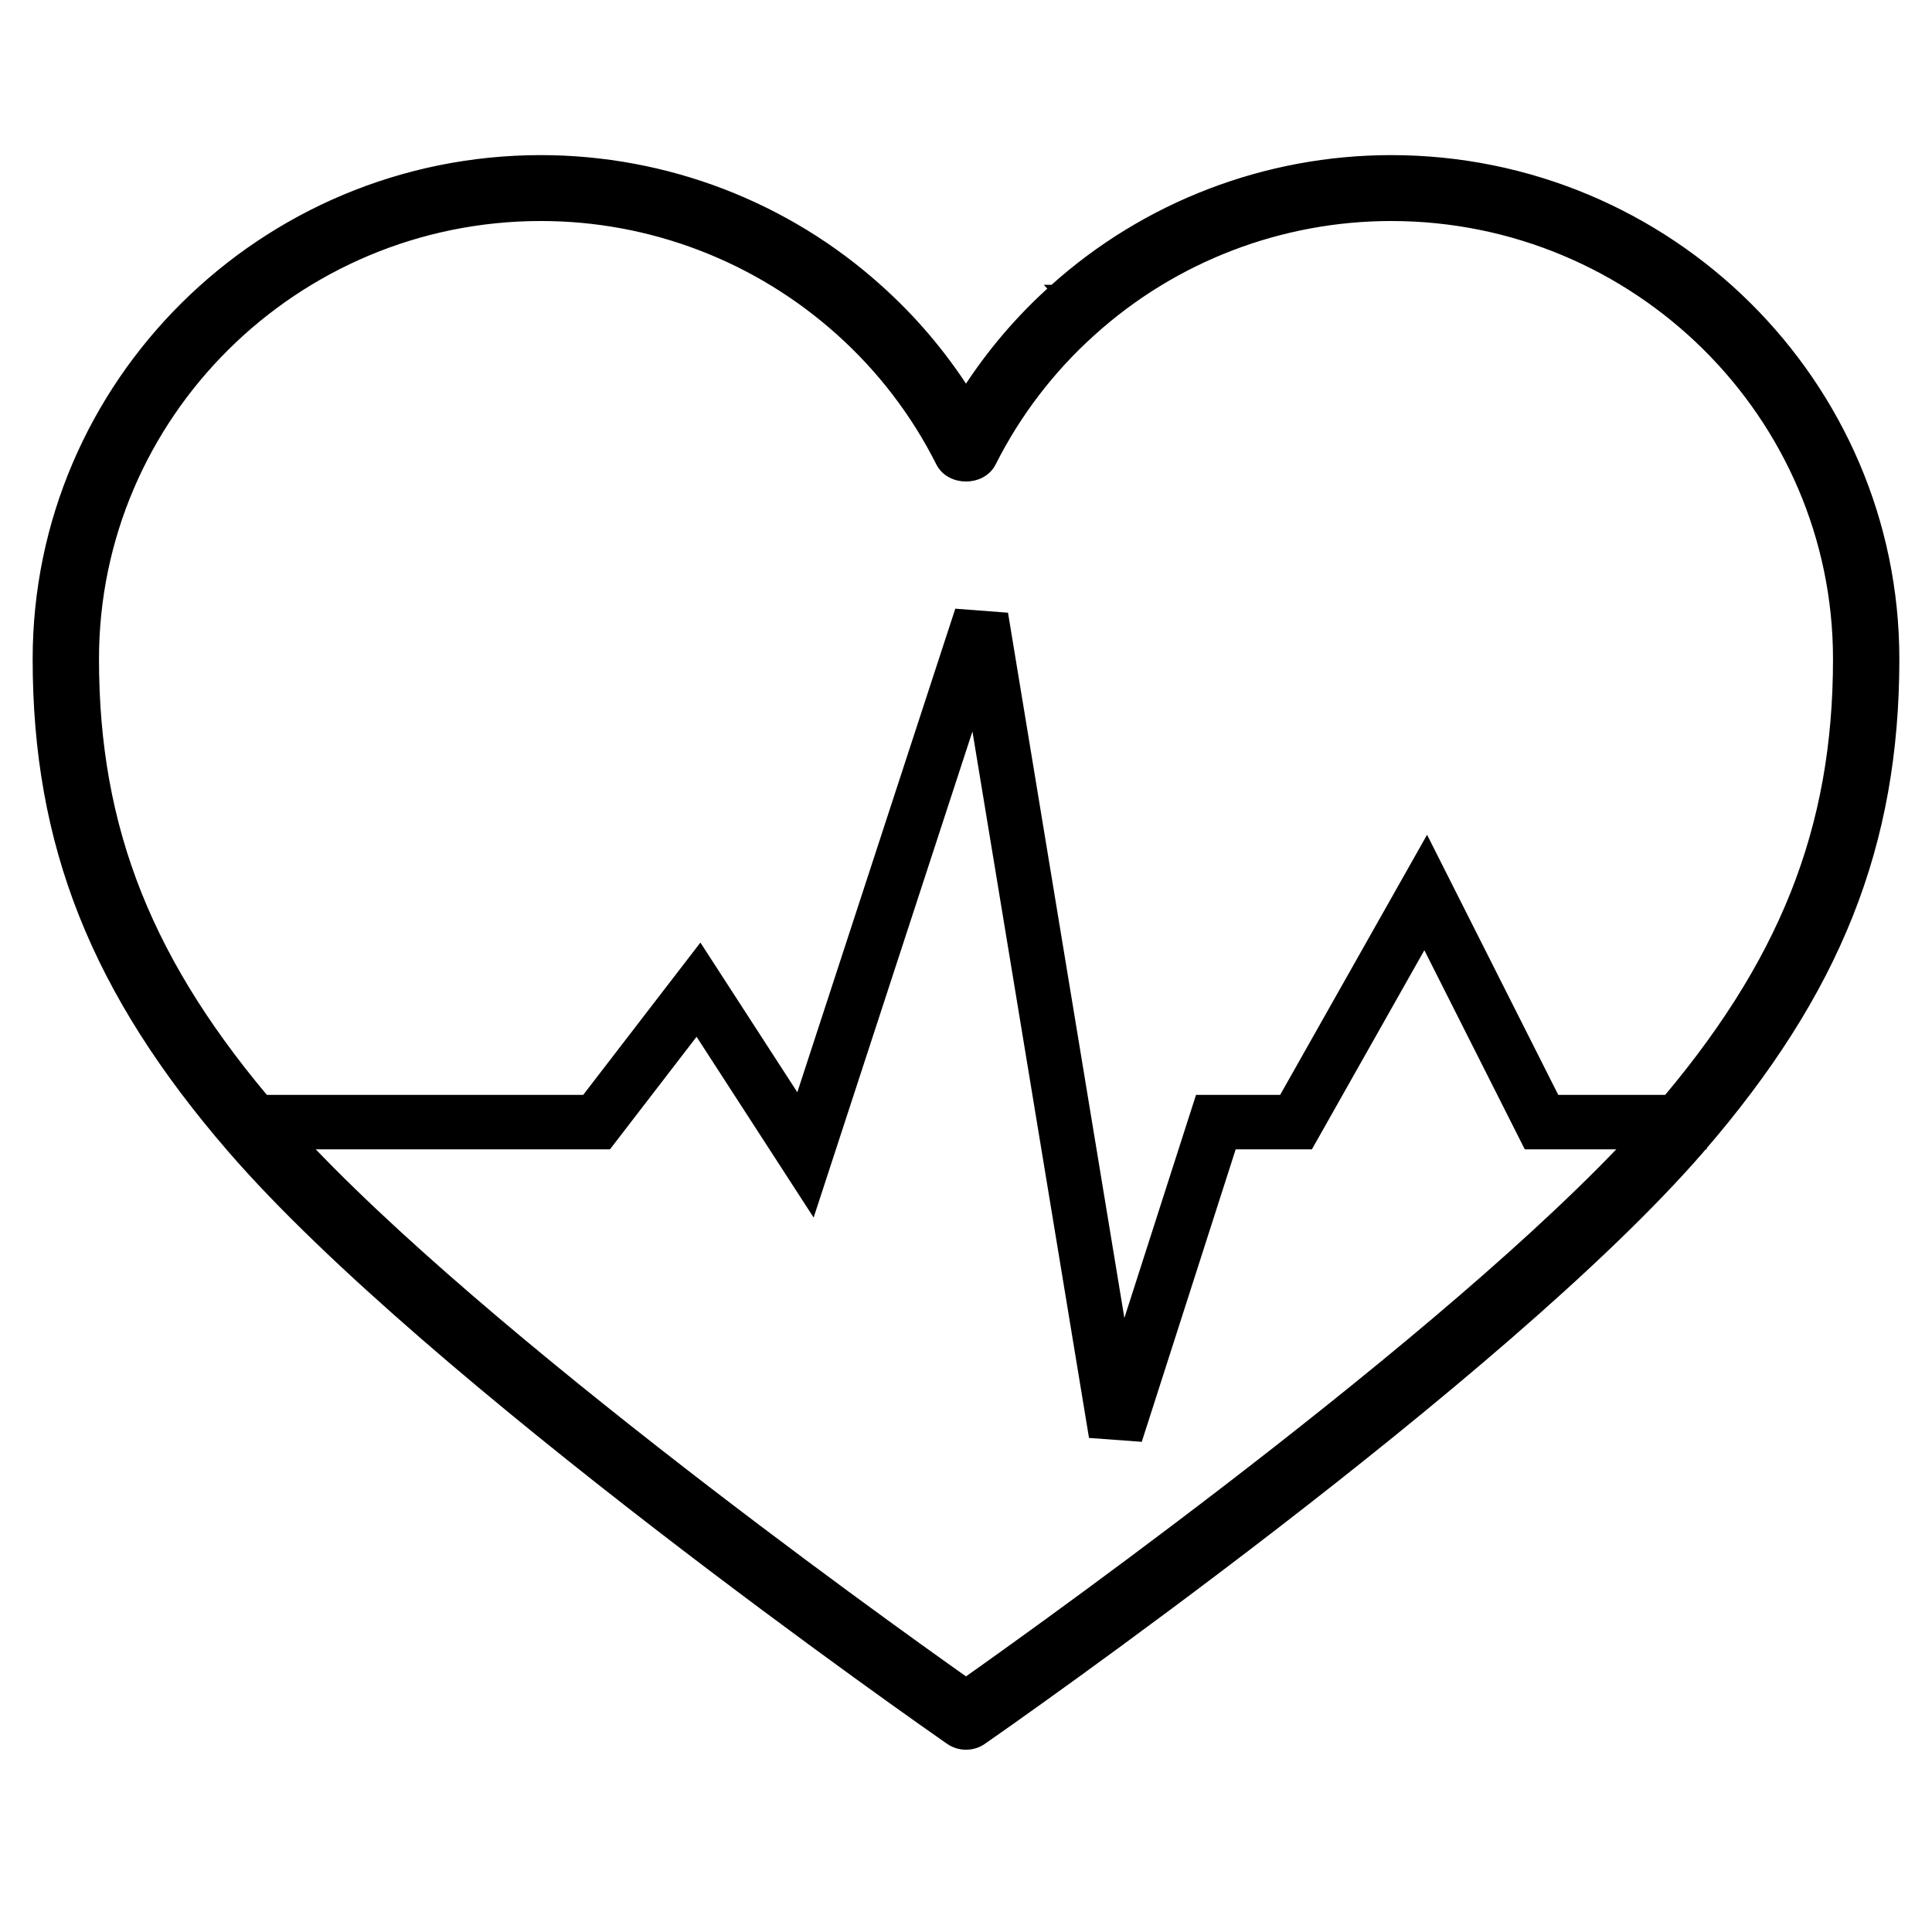
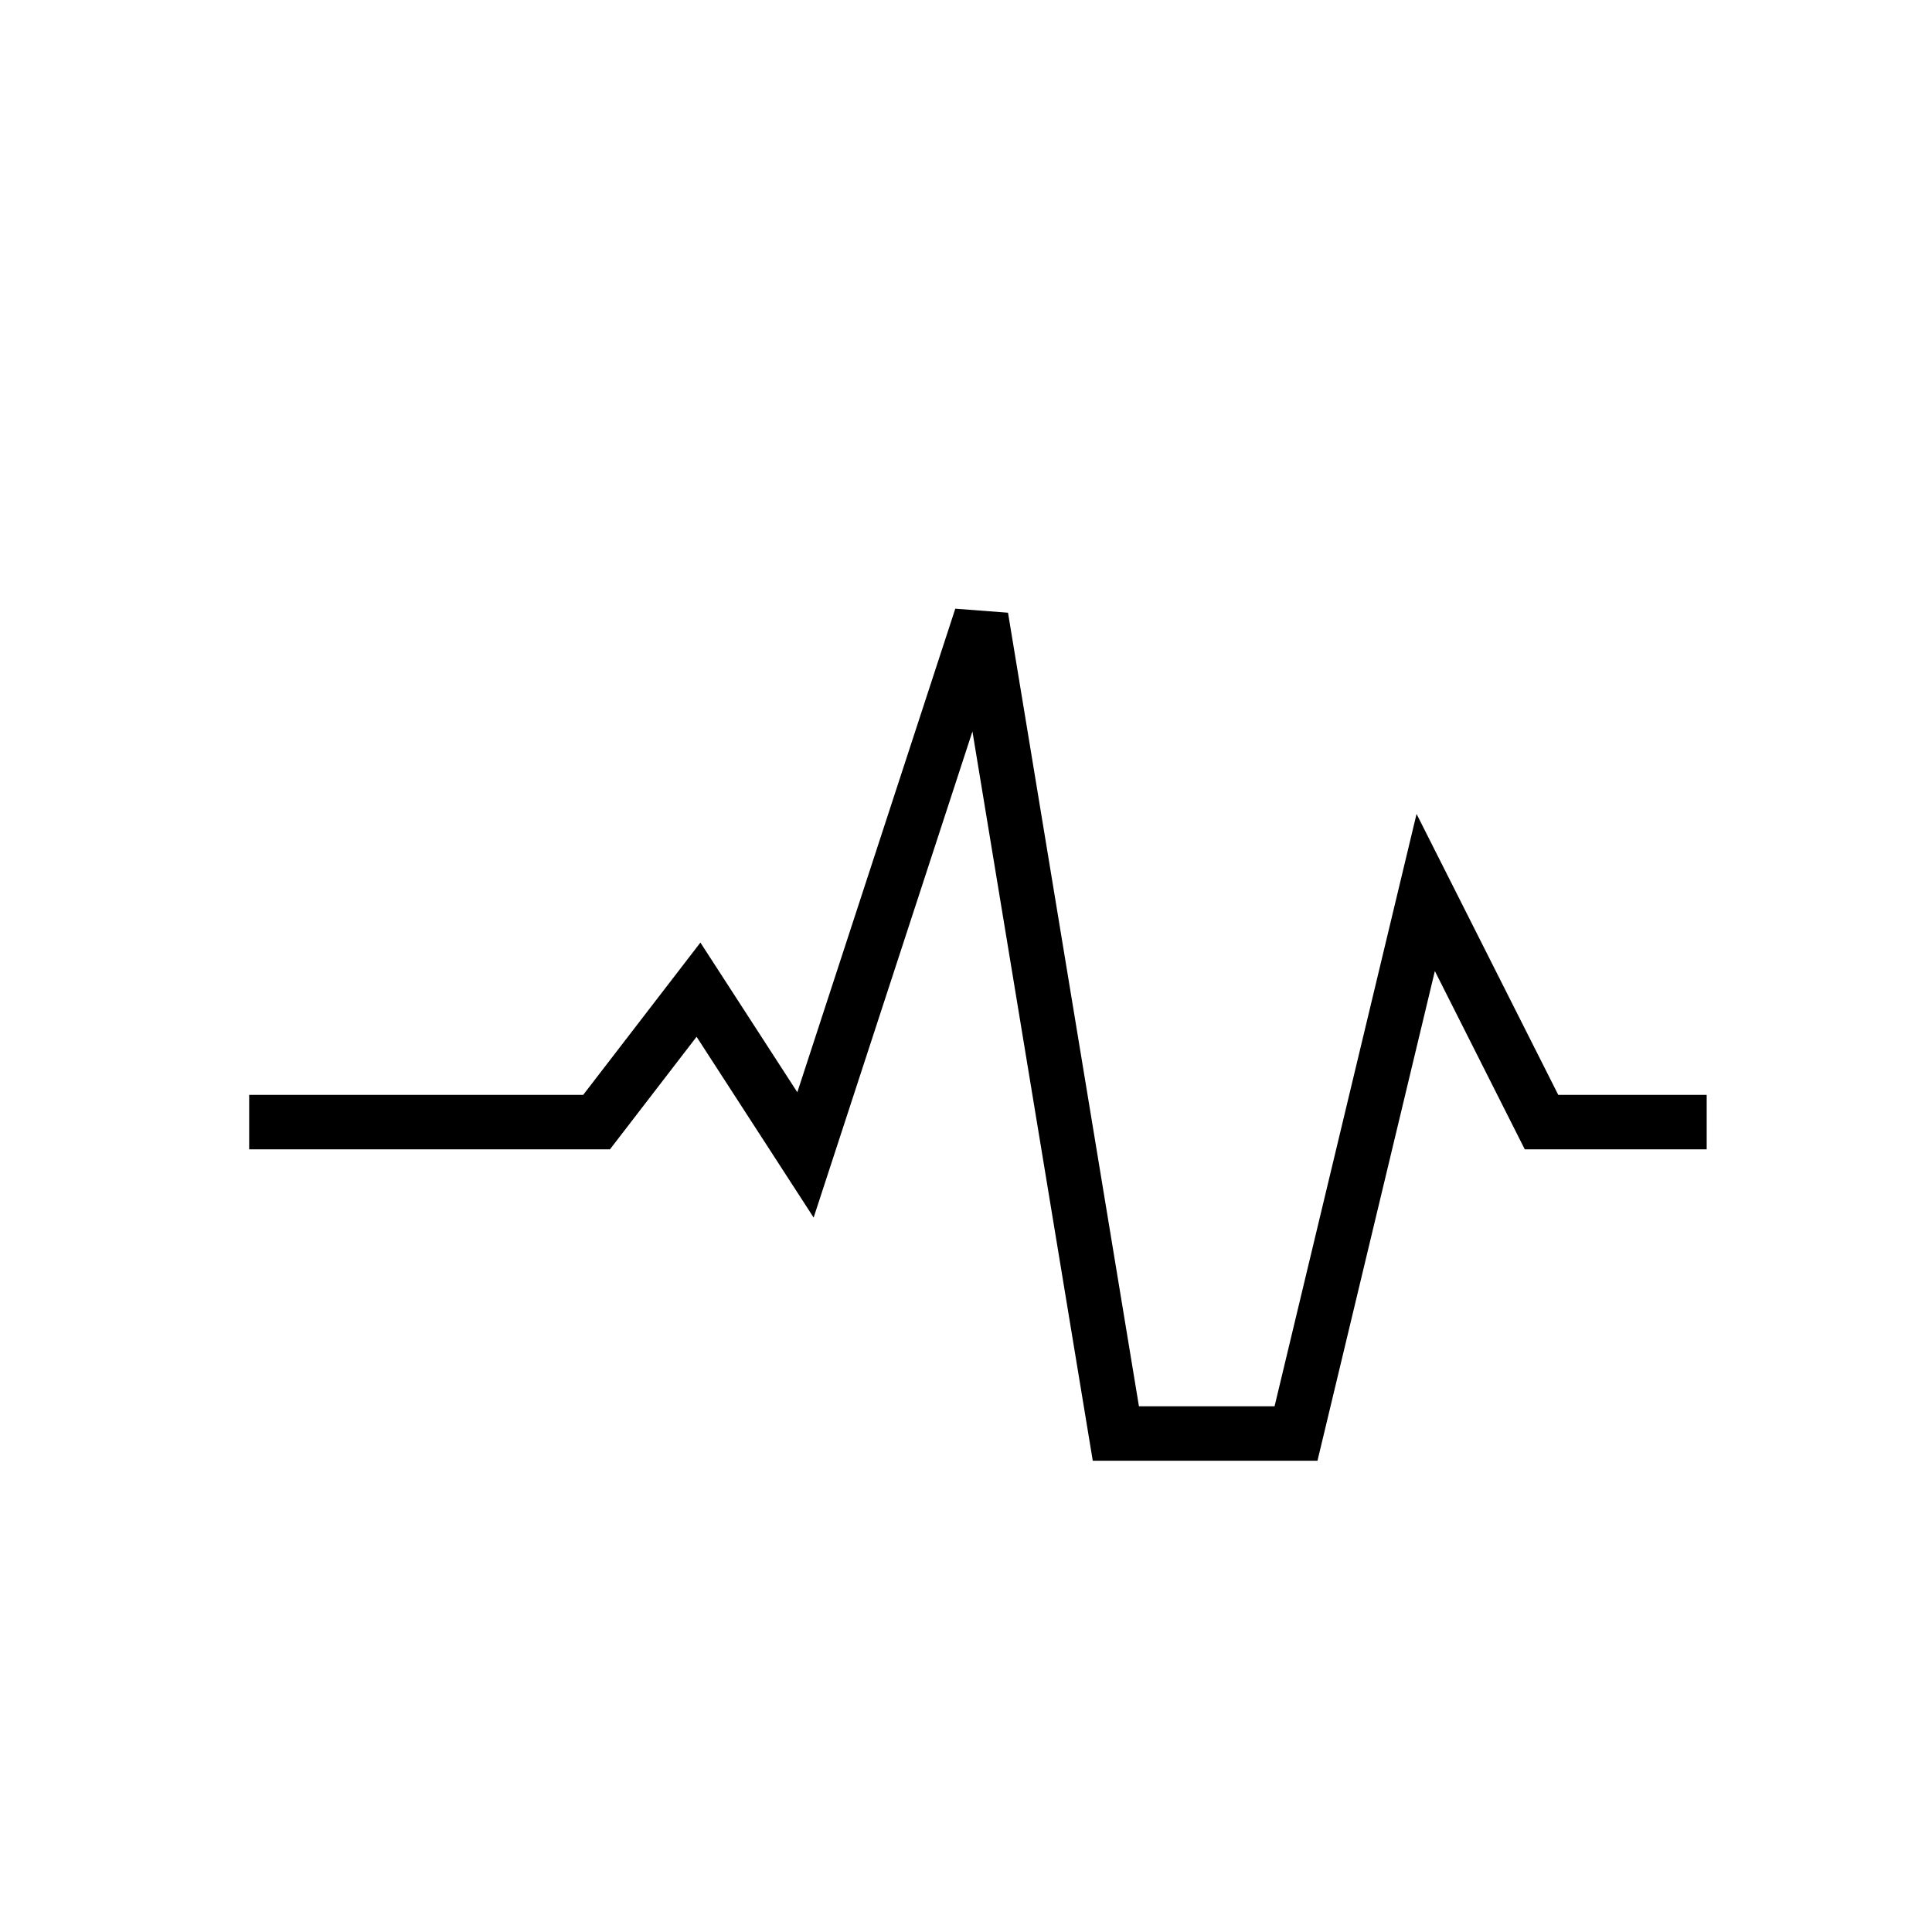
<svg xmlns="http://www.w3.org/2000/svg" width="71" height="70" viewBox="0 0 71 70" fill="none">
-   <path d="M38.7 10.617C37.468 11.721 36.392 12.984 35.5 14.373C34.608 12.984 33.532 11.72 32.299 10.615C28.901 7.55 24.472 5.852 19.878 5.85H19.878C9.663 5.85 1.35 14.09 1.35 24.22C1.35 31.043 3.494 36.43 8.501 42.22C12.134 46.423 18.541 51.724 24.127 56.037C29.717 60.352 34.497 63.687 34.887 63.958L34.887 63.958C35.067 64.083 35.281 64.15 35.5 64.15C35.719 64.15 35.933 64.083 36.113 63.958L36.113 63.958C36.503 63.687 41.283 60.352 46.873 56.037C52.46 51.724 58.867 46.423 62.501 42.22L62.388 42.122L62.501 42.22C67.506 36.429 69.65 31.043 69.65 24.22C69.65 14.09 61.337 5.85 51.122 5.85L51.121 5.85C46.528 5.852 42.099 7.552 38.7 10.617ZM38.7 10.617C38.701 10.617 38.701 10.617 38.701 10.617L38.801 10.728L38.7 10.617C38.7 10.617 38.7 10.617 38.7 10.617ZM35.589 14.512C35.559 14.559 35.529 14.606 35.5 14.653C35.471 14.606 35.441 14.559 35.411 14.512L35.589 14.512ZM30.864 12.188L30.864 12.188C32.383 13.55 33.63 15.181 34.543 16.998L34.543 16.998C34.73 17.37 35.125 17.545 35.5 17.545C35.875 17.545 36.27 17.37 36.457 16.998L36.457 16.998C37.37 15.182 38.618 13.551 40.136 12.19L40.136 12.19C43.141 9.478 47.058 7.974 51.122 7.972C60.159 7.972 67.512 15.262 67.512 24.22C67.512 30.487 65.534 35.453 60.879 40.839C57.678 44.541 52.093 49.243 46.911 53.299C41.824 57.281 37.137 60.632 35.5 61.789C33.863 60.632 29.176 57.281 24.09 53.299C18.908 49.243 13.323 44.541 10.123 40.839C5.466 35.453 3.488 30.487 3.488 24.22C3.488 15.262 10.841 7.972 19.878 7.972C23.934 7.972 27.837 9.469 30.864 12.188Z" fill="black" stroke="black" stroke-width="0.3" />
-   <path d="M9.157 41.236H21.924L25.669 36.369L29.601 42.441L36.057 22.679L41.007 52.679L44.682 41.236H47.628L52.394 32.798L56.65 41.236H62.72" stroke="black" stroke-width="2" />
+   <path d="M9.157 41.236H21.924L25.669 36.369L29.601 42.441L36.057 22.679L41.007 52.679H47.628L52.394 32.798L56.65 41.236H62.72" stroke="black" stroke-width="2" />
</svg>